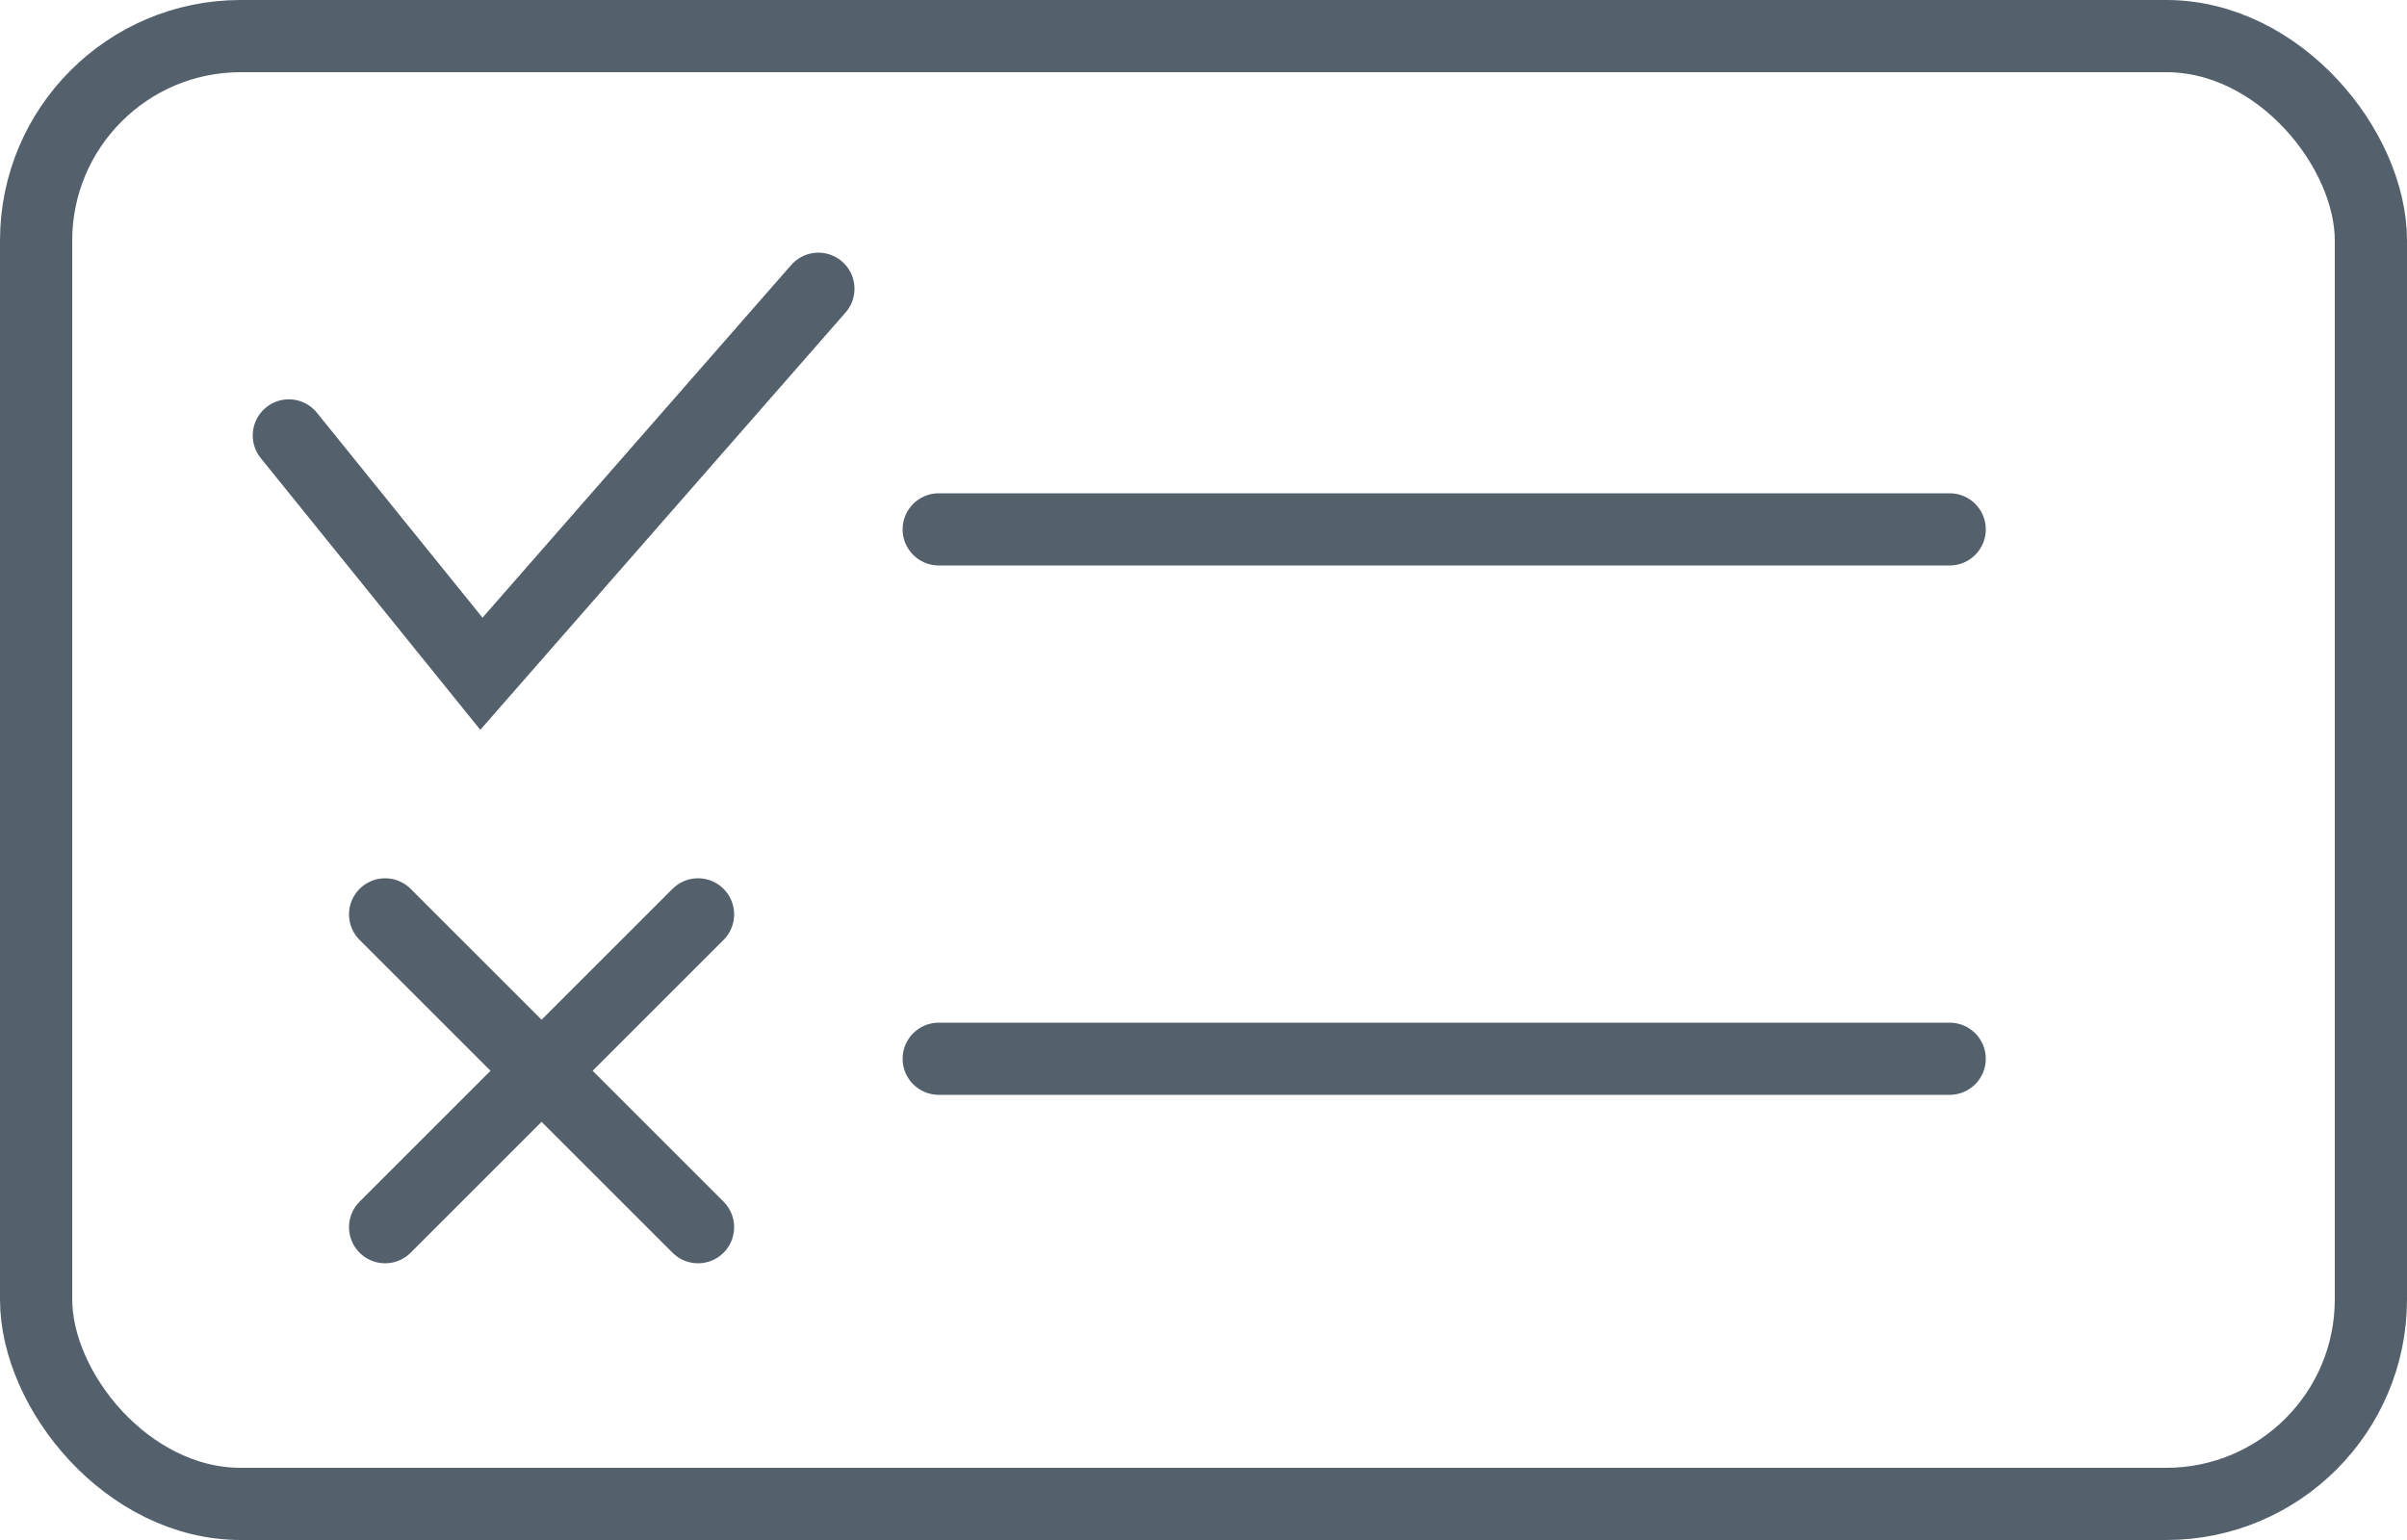
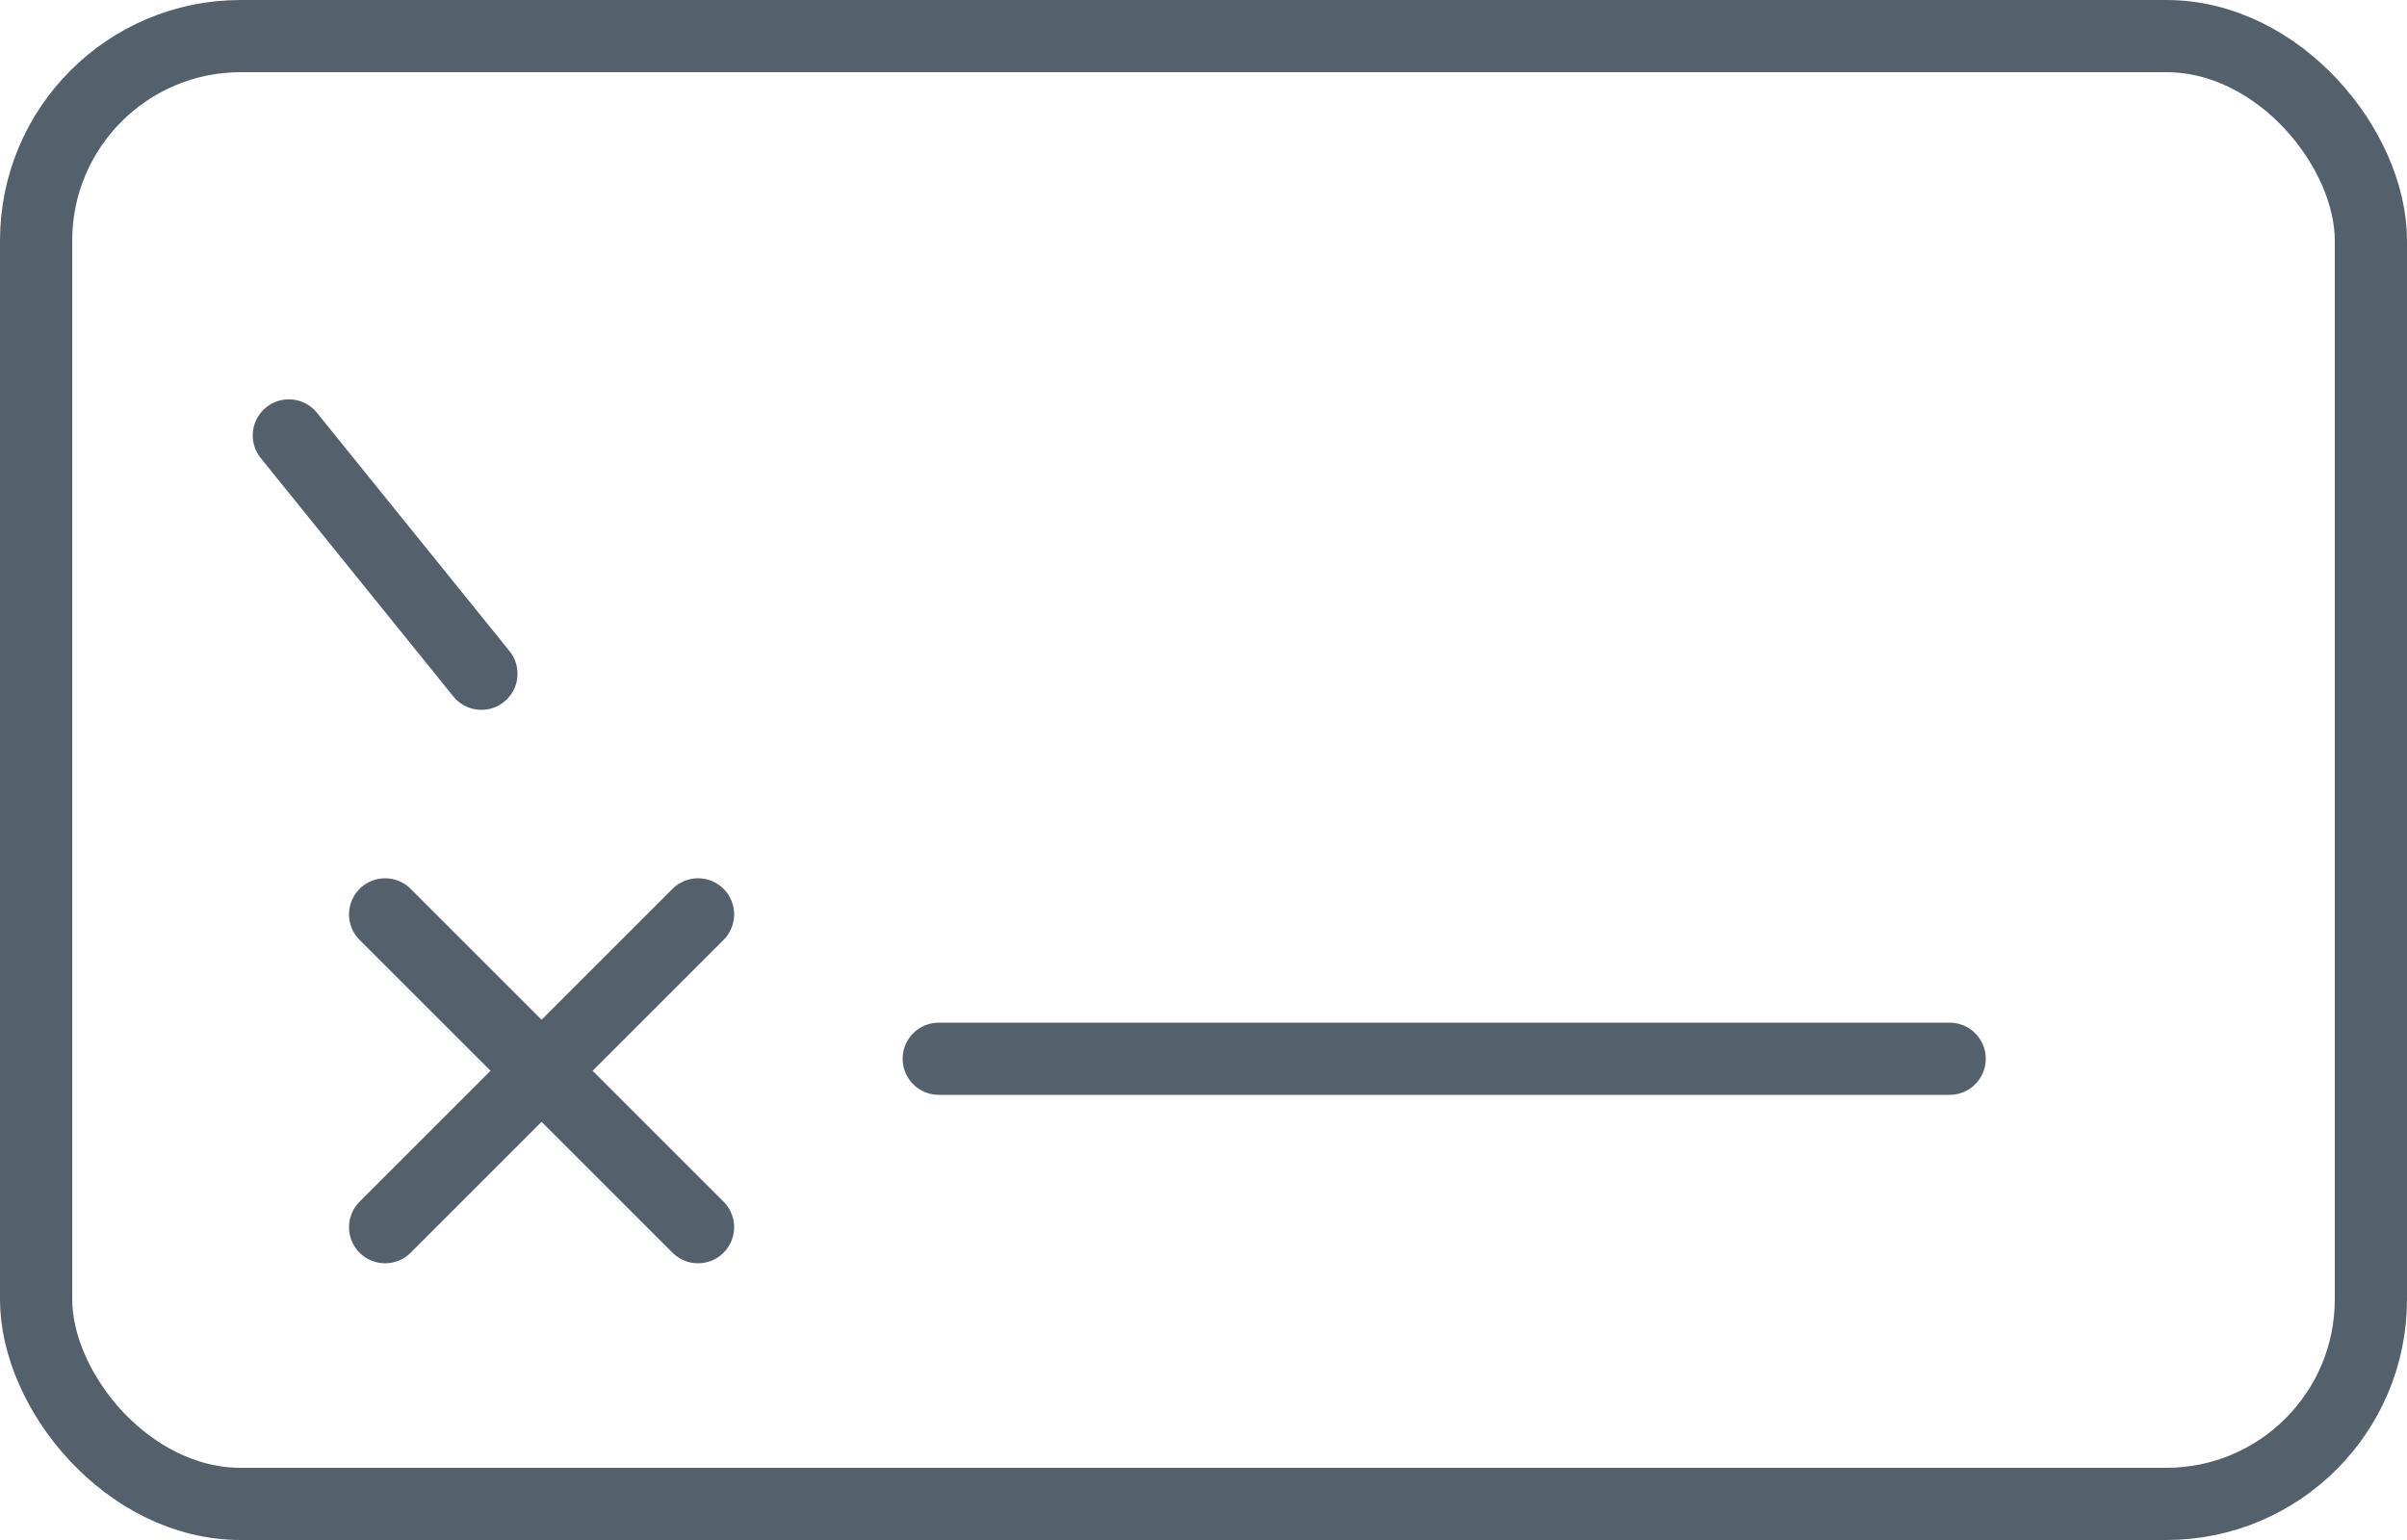
<svg xmlns="http://www.w3.org/2000/svg" width="50" height="32" viewBox="0 0 50 32" fill="none">
-   <path d="M6 9.048L10 14L17 6" stroke="#54616C" stroke-width="1.5" stroke-linecap="round" />
-   <path d="M19.5 11H40.5" stroke="#54616C" stroke-width="1.5" stroke-linecap="round" />
+   <path d="M6 9.048L10 14" stroke="#54616C" stroke-width="1.5" stroke-linecap="round" />
  <path d="M19.5 22H40.5" stroke="#54616C" stroke-width="1.5" stroke-linecap="round" />
  <path d="M8 19L14.5 25.5" stroke="#54616C" stroke-width="1.5" stroke-linecap="round" />
  <path d="M8 25.5L14.5 19" stroke="#54616C" stroke-width="1.5" stroke-linecap="round" />
  <rect x="0.75" y="0.75" width="48.5" height="30.5" rx="4.25" stroke="#54616C" stroke-width="1.5" />
</svg>